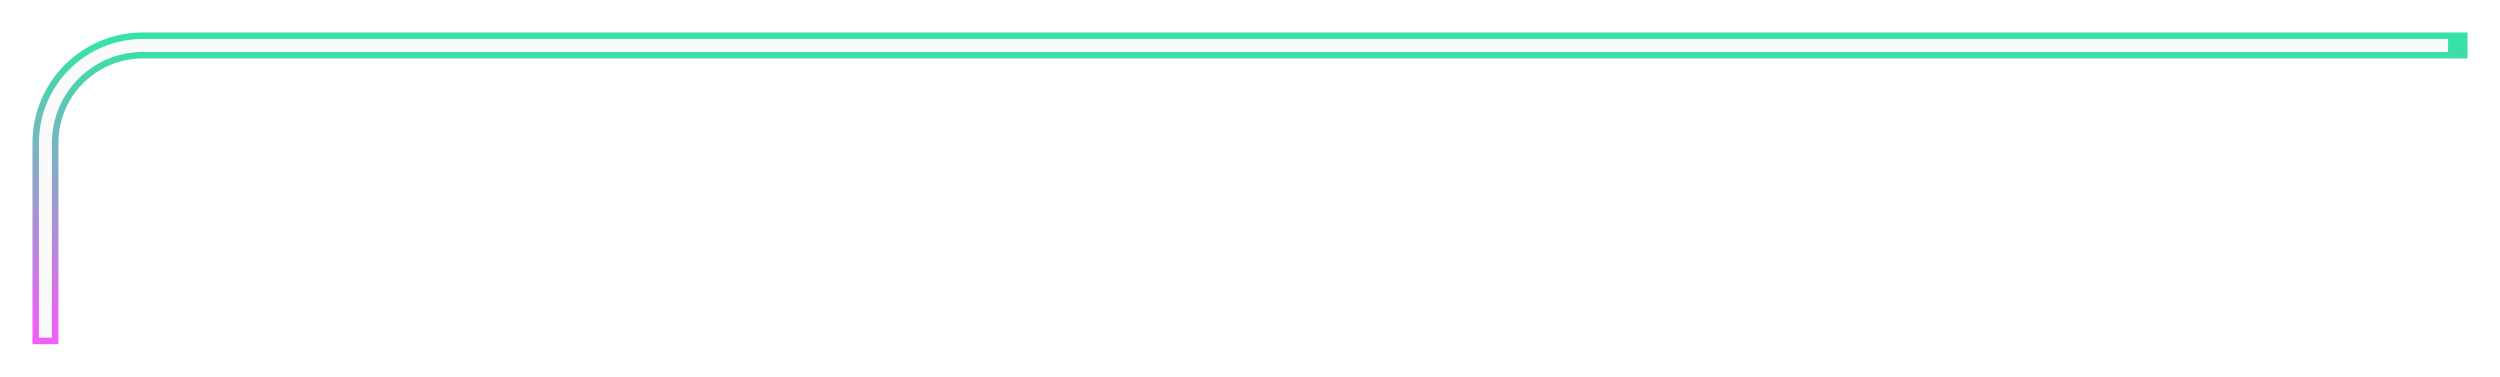
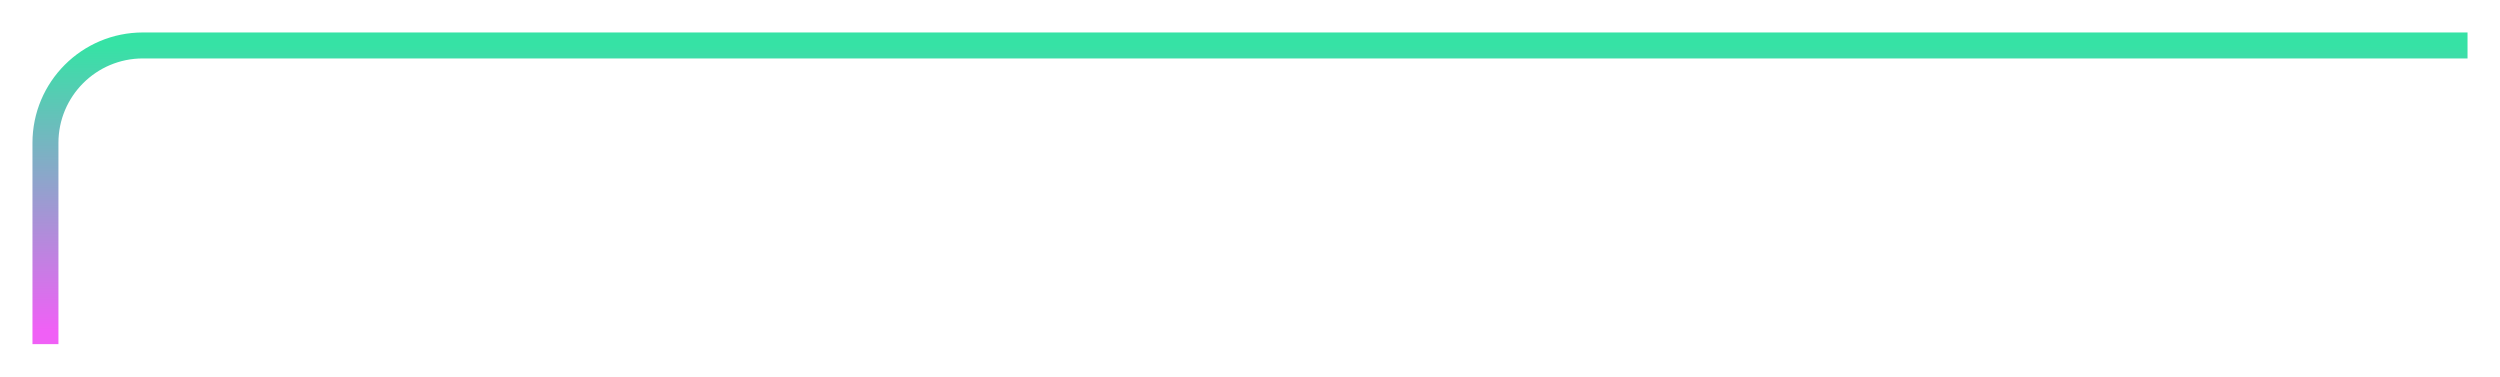
<svg xmlns="http://www.w3.org/2000/svg" width="385" height="58" viewBox="0 0 385 58" fill="none">
  <g filter="url(#filter0_f_846_61)">
    <path d="M378 7H22C13.716 7 7 13.716 7 22V51" stroke="url(#paint0_linear_846_61)" stroke-width="4" stroke-linecap="square" />
  </g>
-   <path d="M376 7H22C13.716 7 7 13.716 7 22V51" stroke="#FAFAFA" stroke-width="2" stroke-linecap="square" />
  <defs>
    <filter id="filter0_f_846_61" x="0" y="0" width="385" height="58" filterUnits="userSpaceOnUse" color-interpolation-filters="sRGB">
      <feFlood flood-opacity="0" result="BackgroundImageFix" />
      <feBlend mode="normal" in="SourceGraphic" in2="BackgroundImageFix" result="shape" />
      <feGaussianBlur stdDeviation="2.5" result="effect1_foregroundBlur_846_61" />
    </filter>
    <linearGradient id="paint0_linear_846_61" x1="110" y1="7" x2="110" y2="51" gradientUnits="userSpaceOnUse">
      <stop stop-color="#36E2A5" />
      <stop offset="1" stop-color="#F060F6" />
    </linearGradient>
  </defs>
</svg>